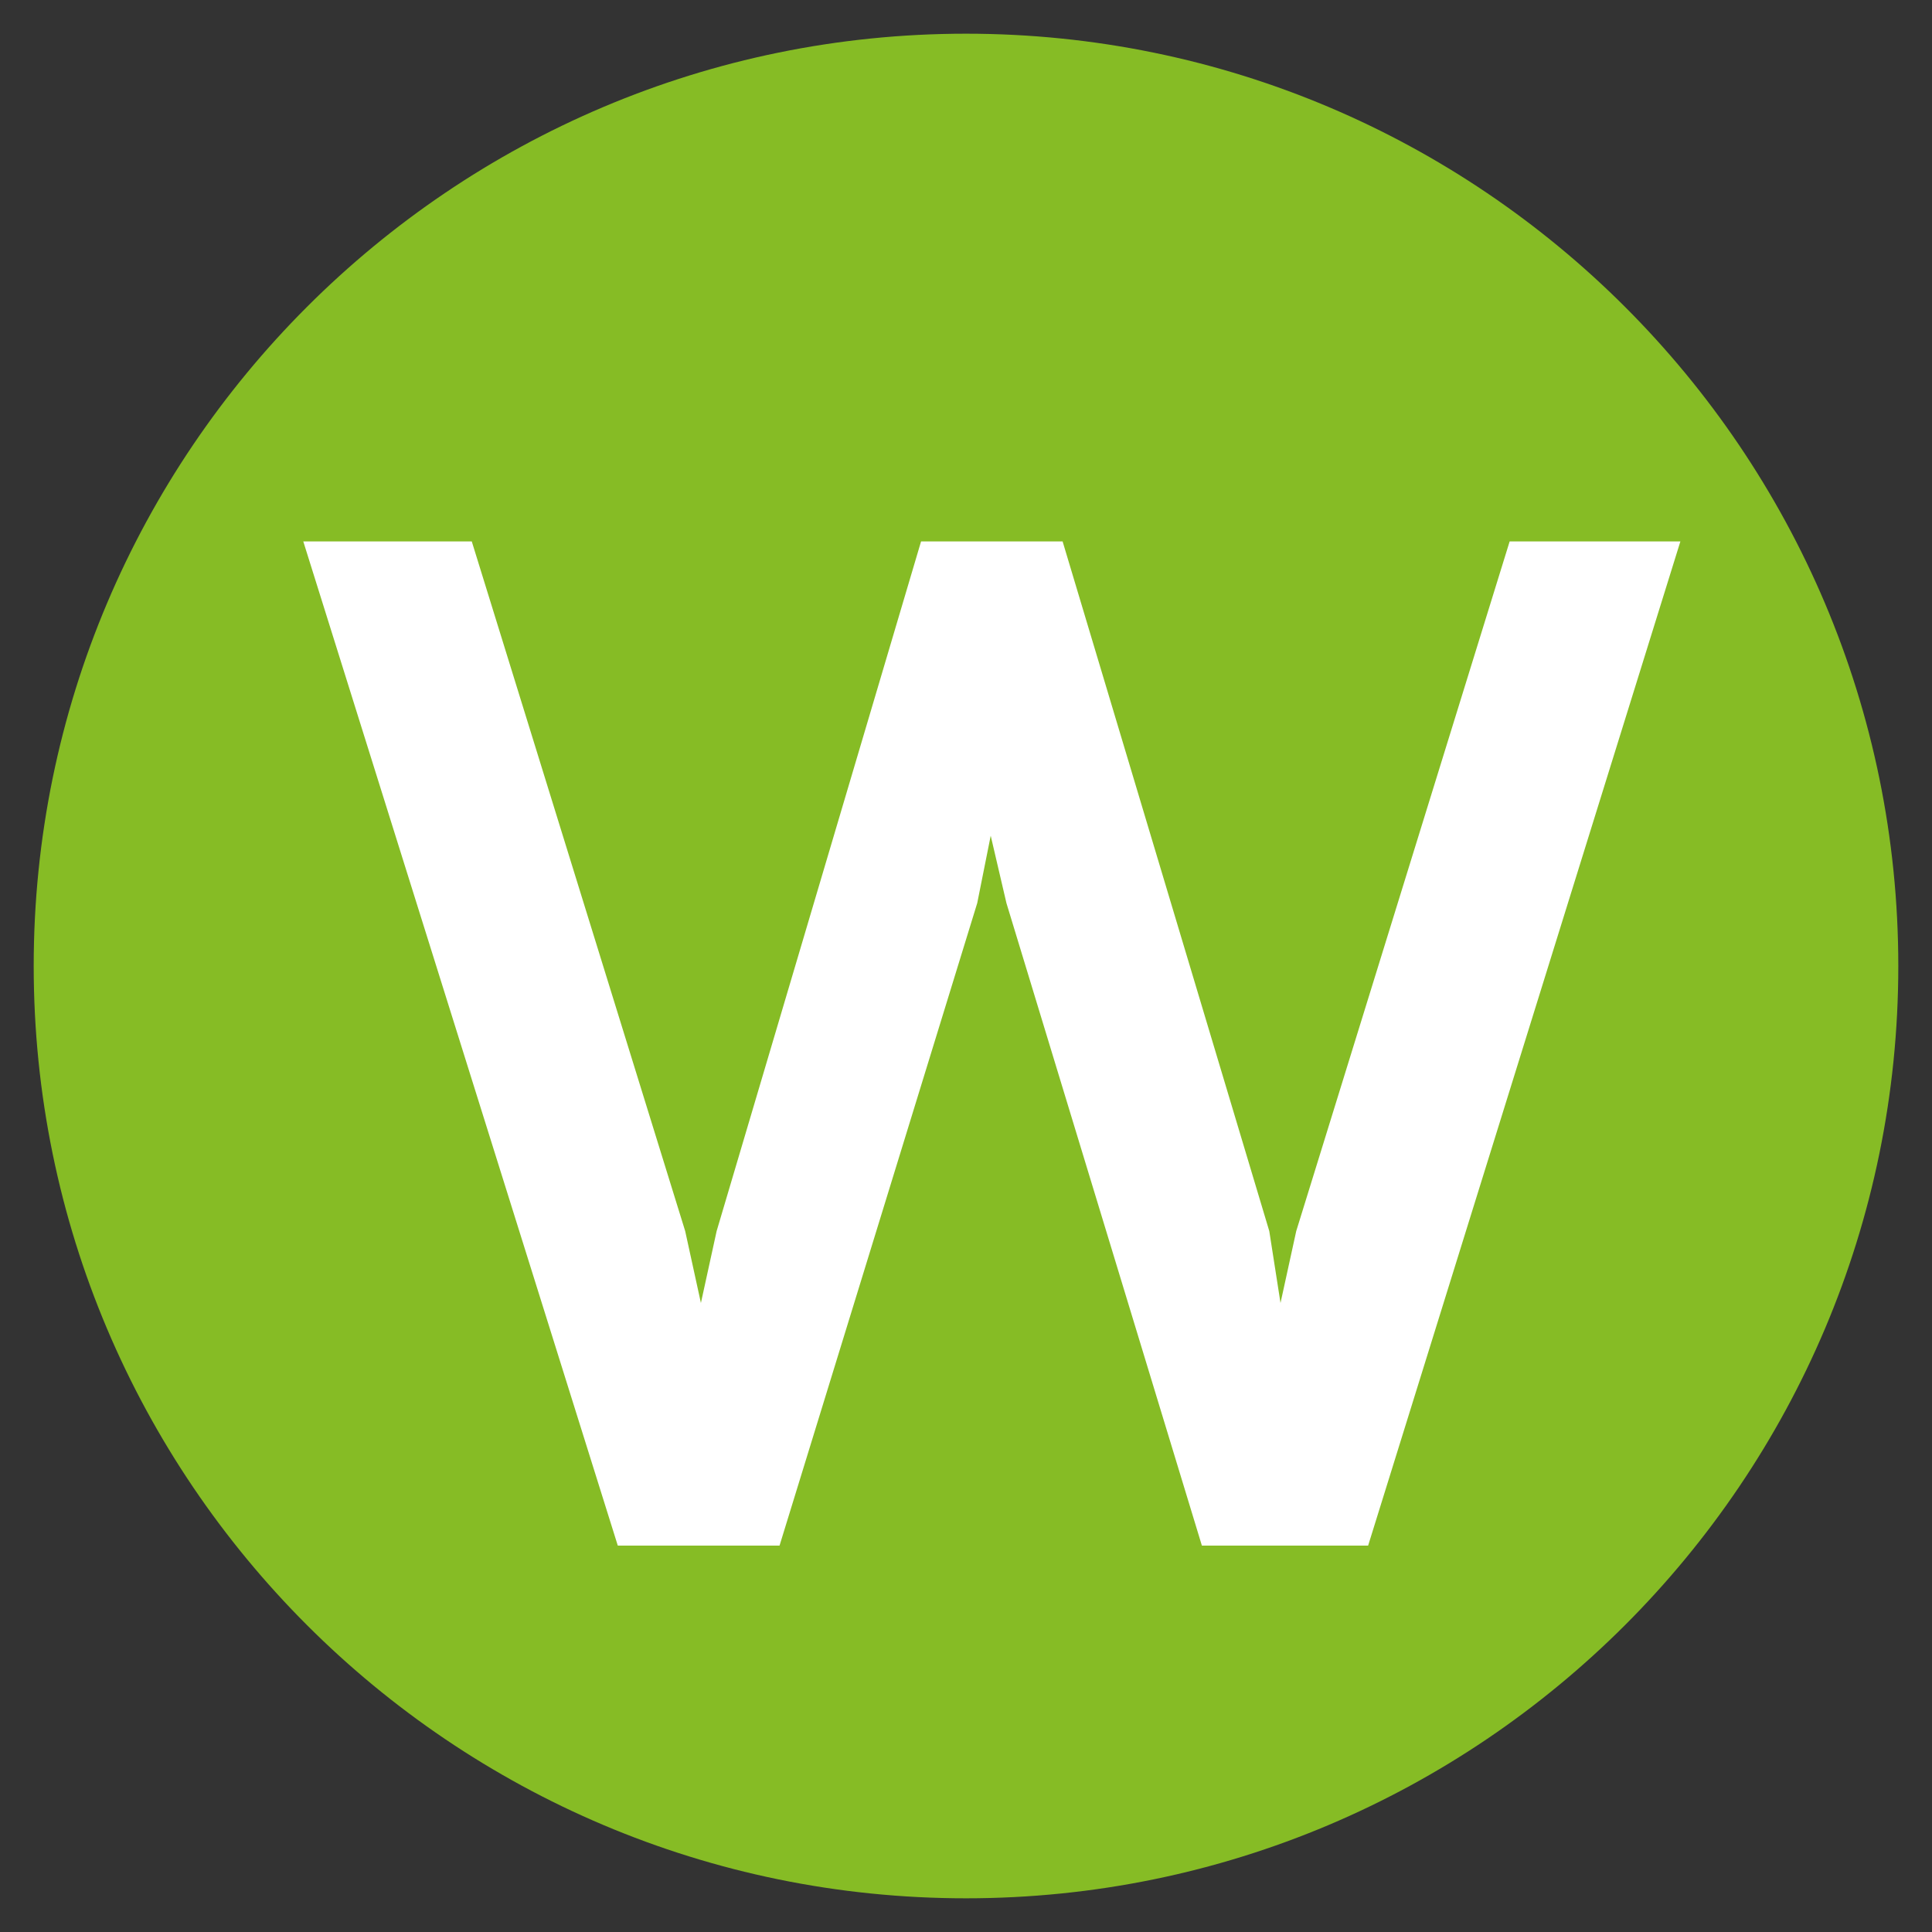
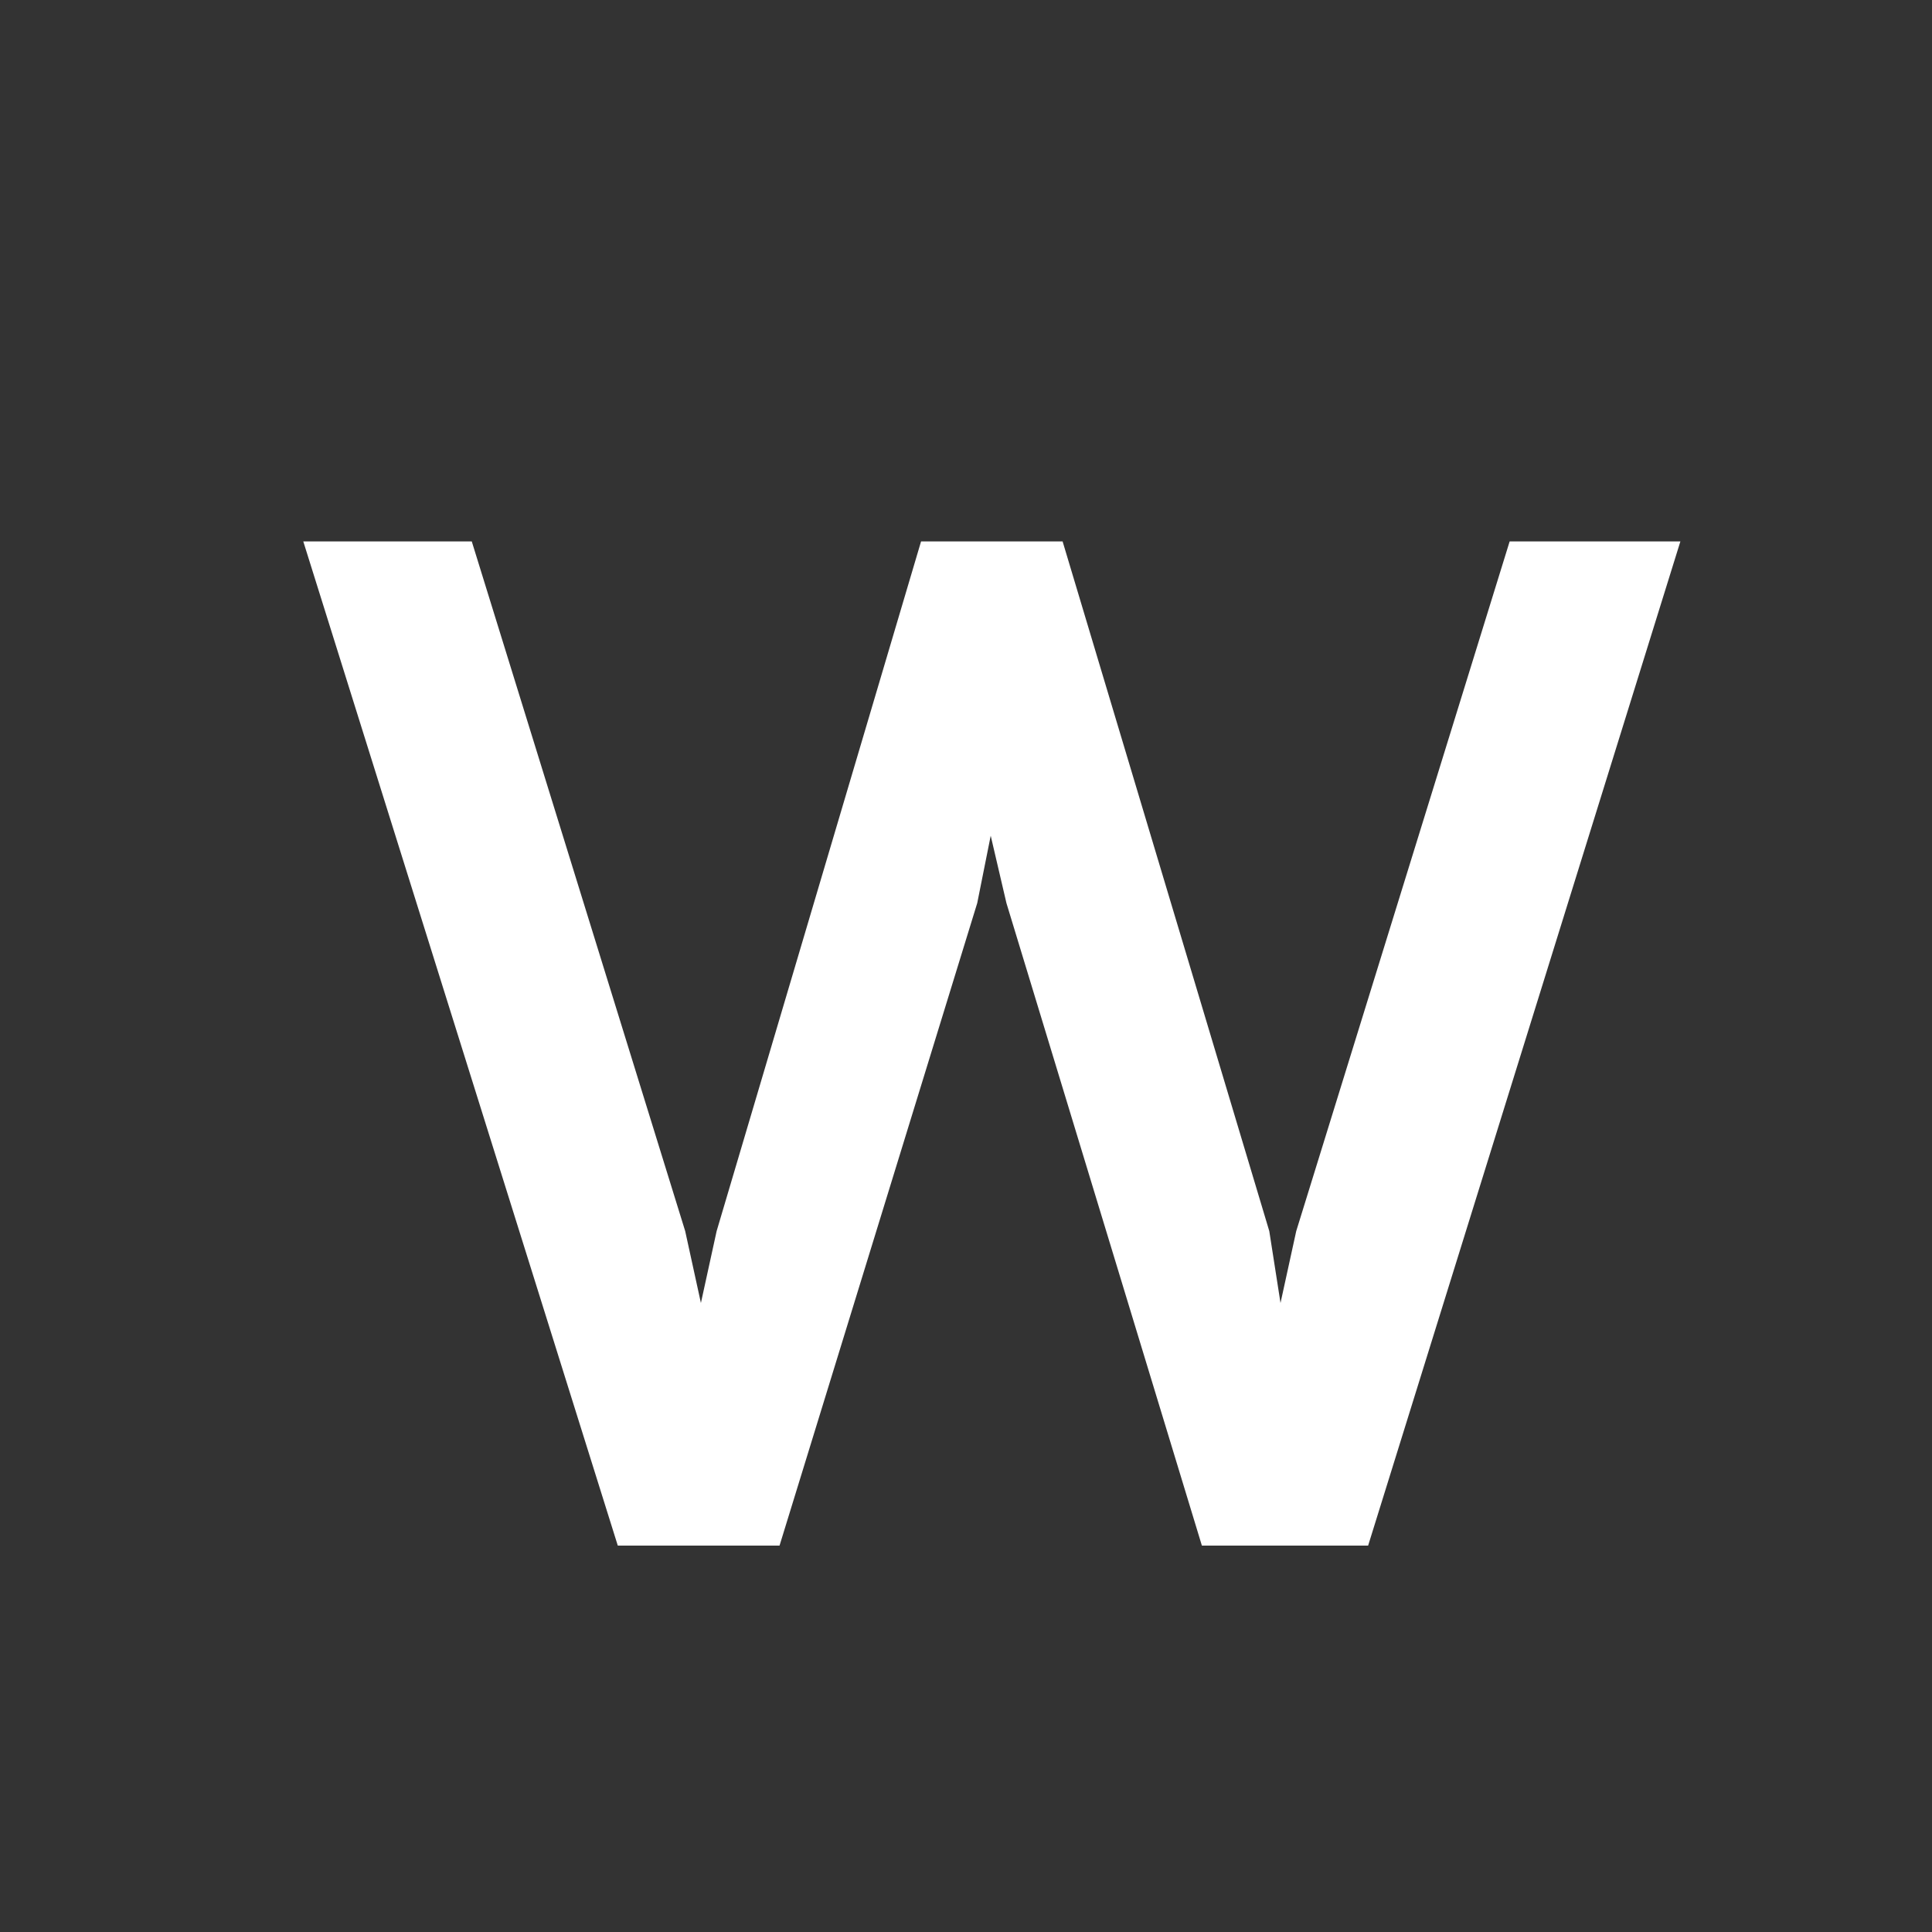
<svg xmlns="http://www.w3.org/2000/svg" xmlns:xlink="http://www.w3.org/1999/xlink" version="1.1" id="Calque_1" x="0px" y="0px" viewBox="0 0 86 86" style="enable-background:new 0 0 86 86;" xml:space="preserve">
  <rect x="0" y="0" width="86" height="86" fill="#333333" stroke="none" />
  <style type="text/css">
	.st0{clip-path:url(#SVGID_00000030479057698757463240000007698867196652678581_);fill:#86BC25;}
	.st1{fill:#FFFFFF;}
</style>
  <g>
    <g>
      <defs>
-         <rect id="SVGID_1_" width="86" height="86" />
-       </defs>
+         </defs>
      <clipPath id="SVGID_00000117642406054857797190000017162449967561050535_">
        <use xlink:href="#SVGID_1_" style="overflow:visible;" />
      </clipPath>
-       <path style="clip-path:url(#SVGID_00000117642406054857797190000017162449967561050535_);fill:#86BC25;" d="M84.5,43    c0,22.9-18.6,41.5-41.5,41.5C20.1,84.5,1.5,65.9,1.5,43S20.1,1.5,43,1.5C65.9,1.5,84.5,20.1,84.5,43z" />
    </g>
    <polygon class="st1" points="67.2,24.1 57.7,54.8 57,58 56.5,54.8 47.3,24.1 41,24.1 31.9,54.8 31.2,58 30.5,54.8 21,24.1    13.5,24.1 27.5,68.8 34.7,68.8 43.5,40.2 44.1,37.2 44.8,40.2 53.5,68.8 60.9,68.8 74.8,24.1  " />
  </g>
</svg>